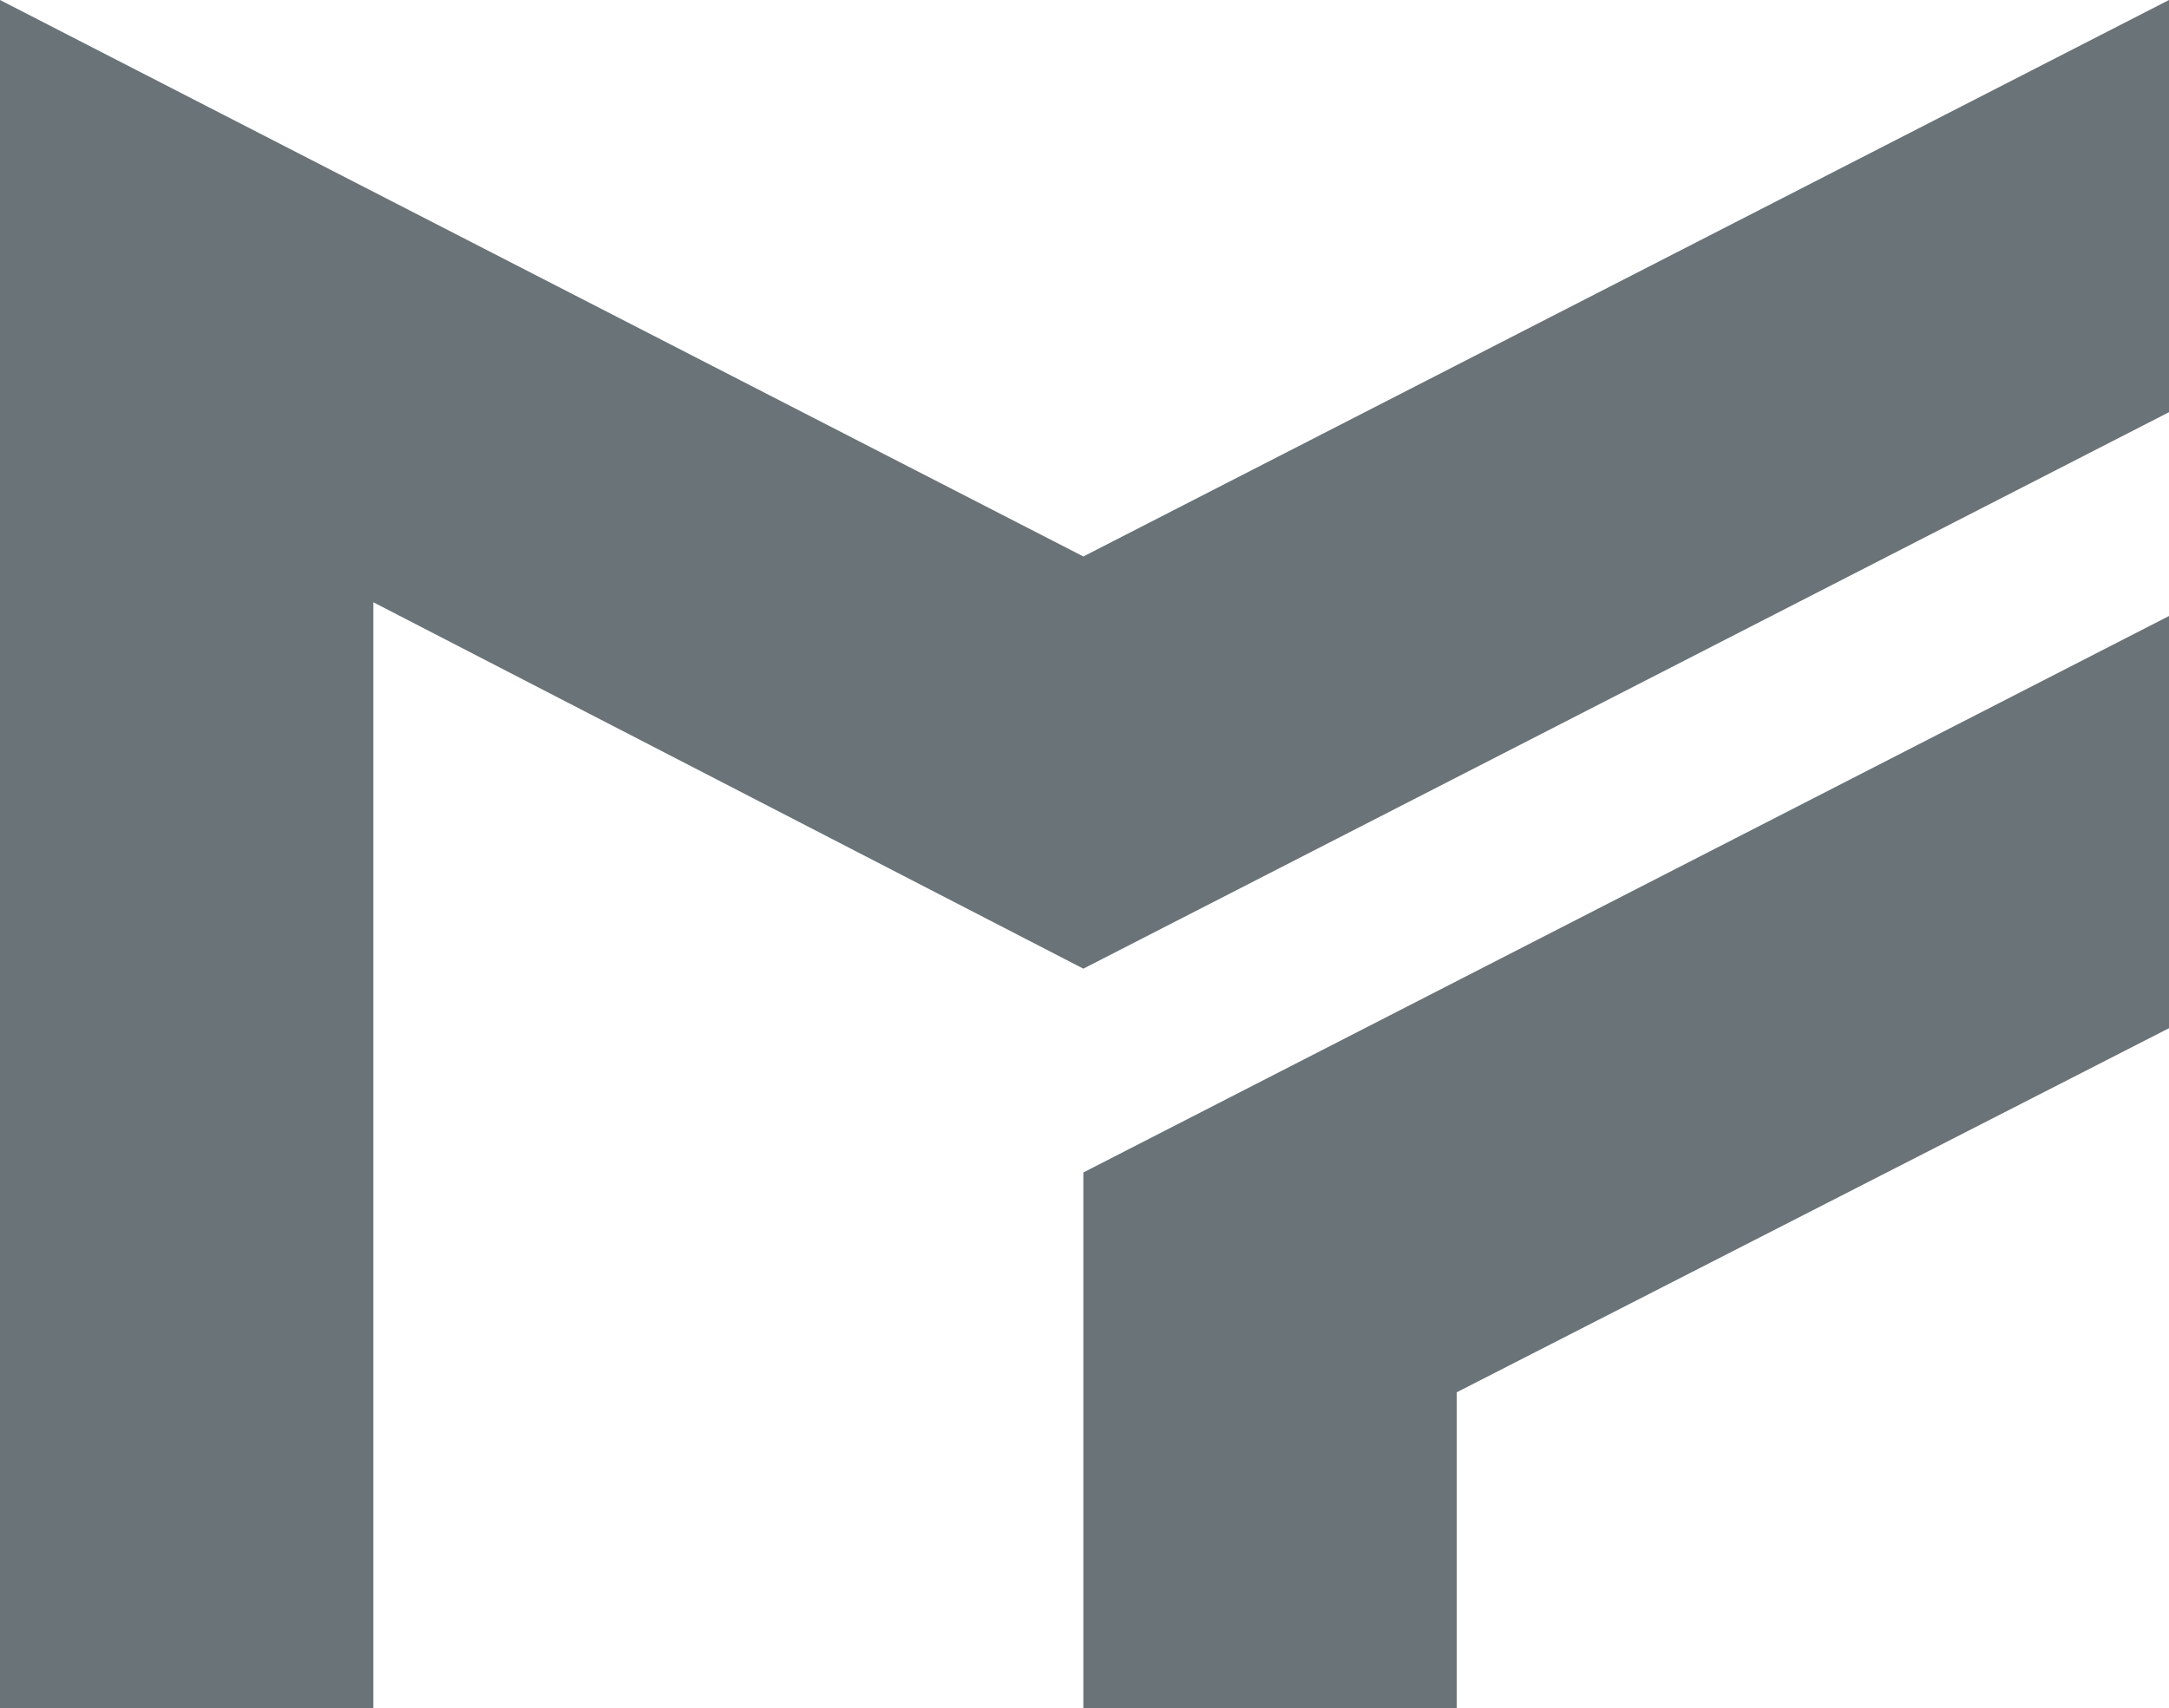
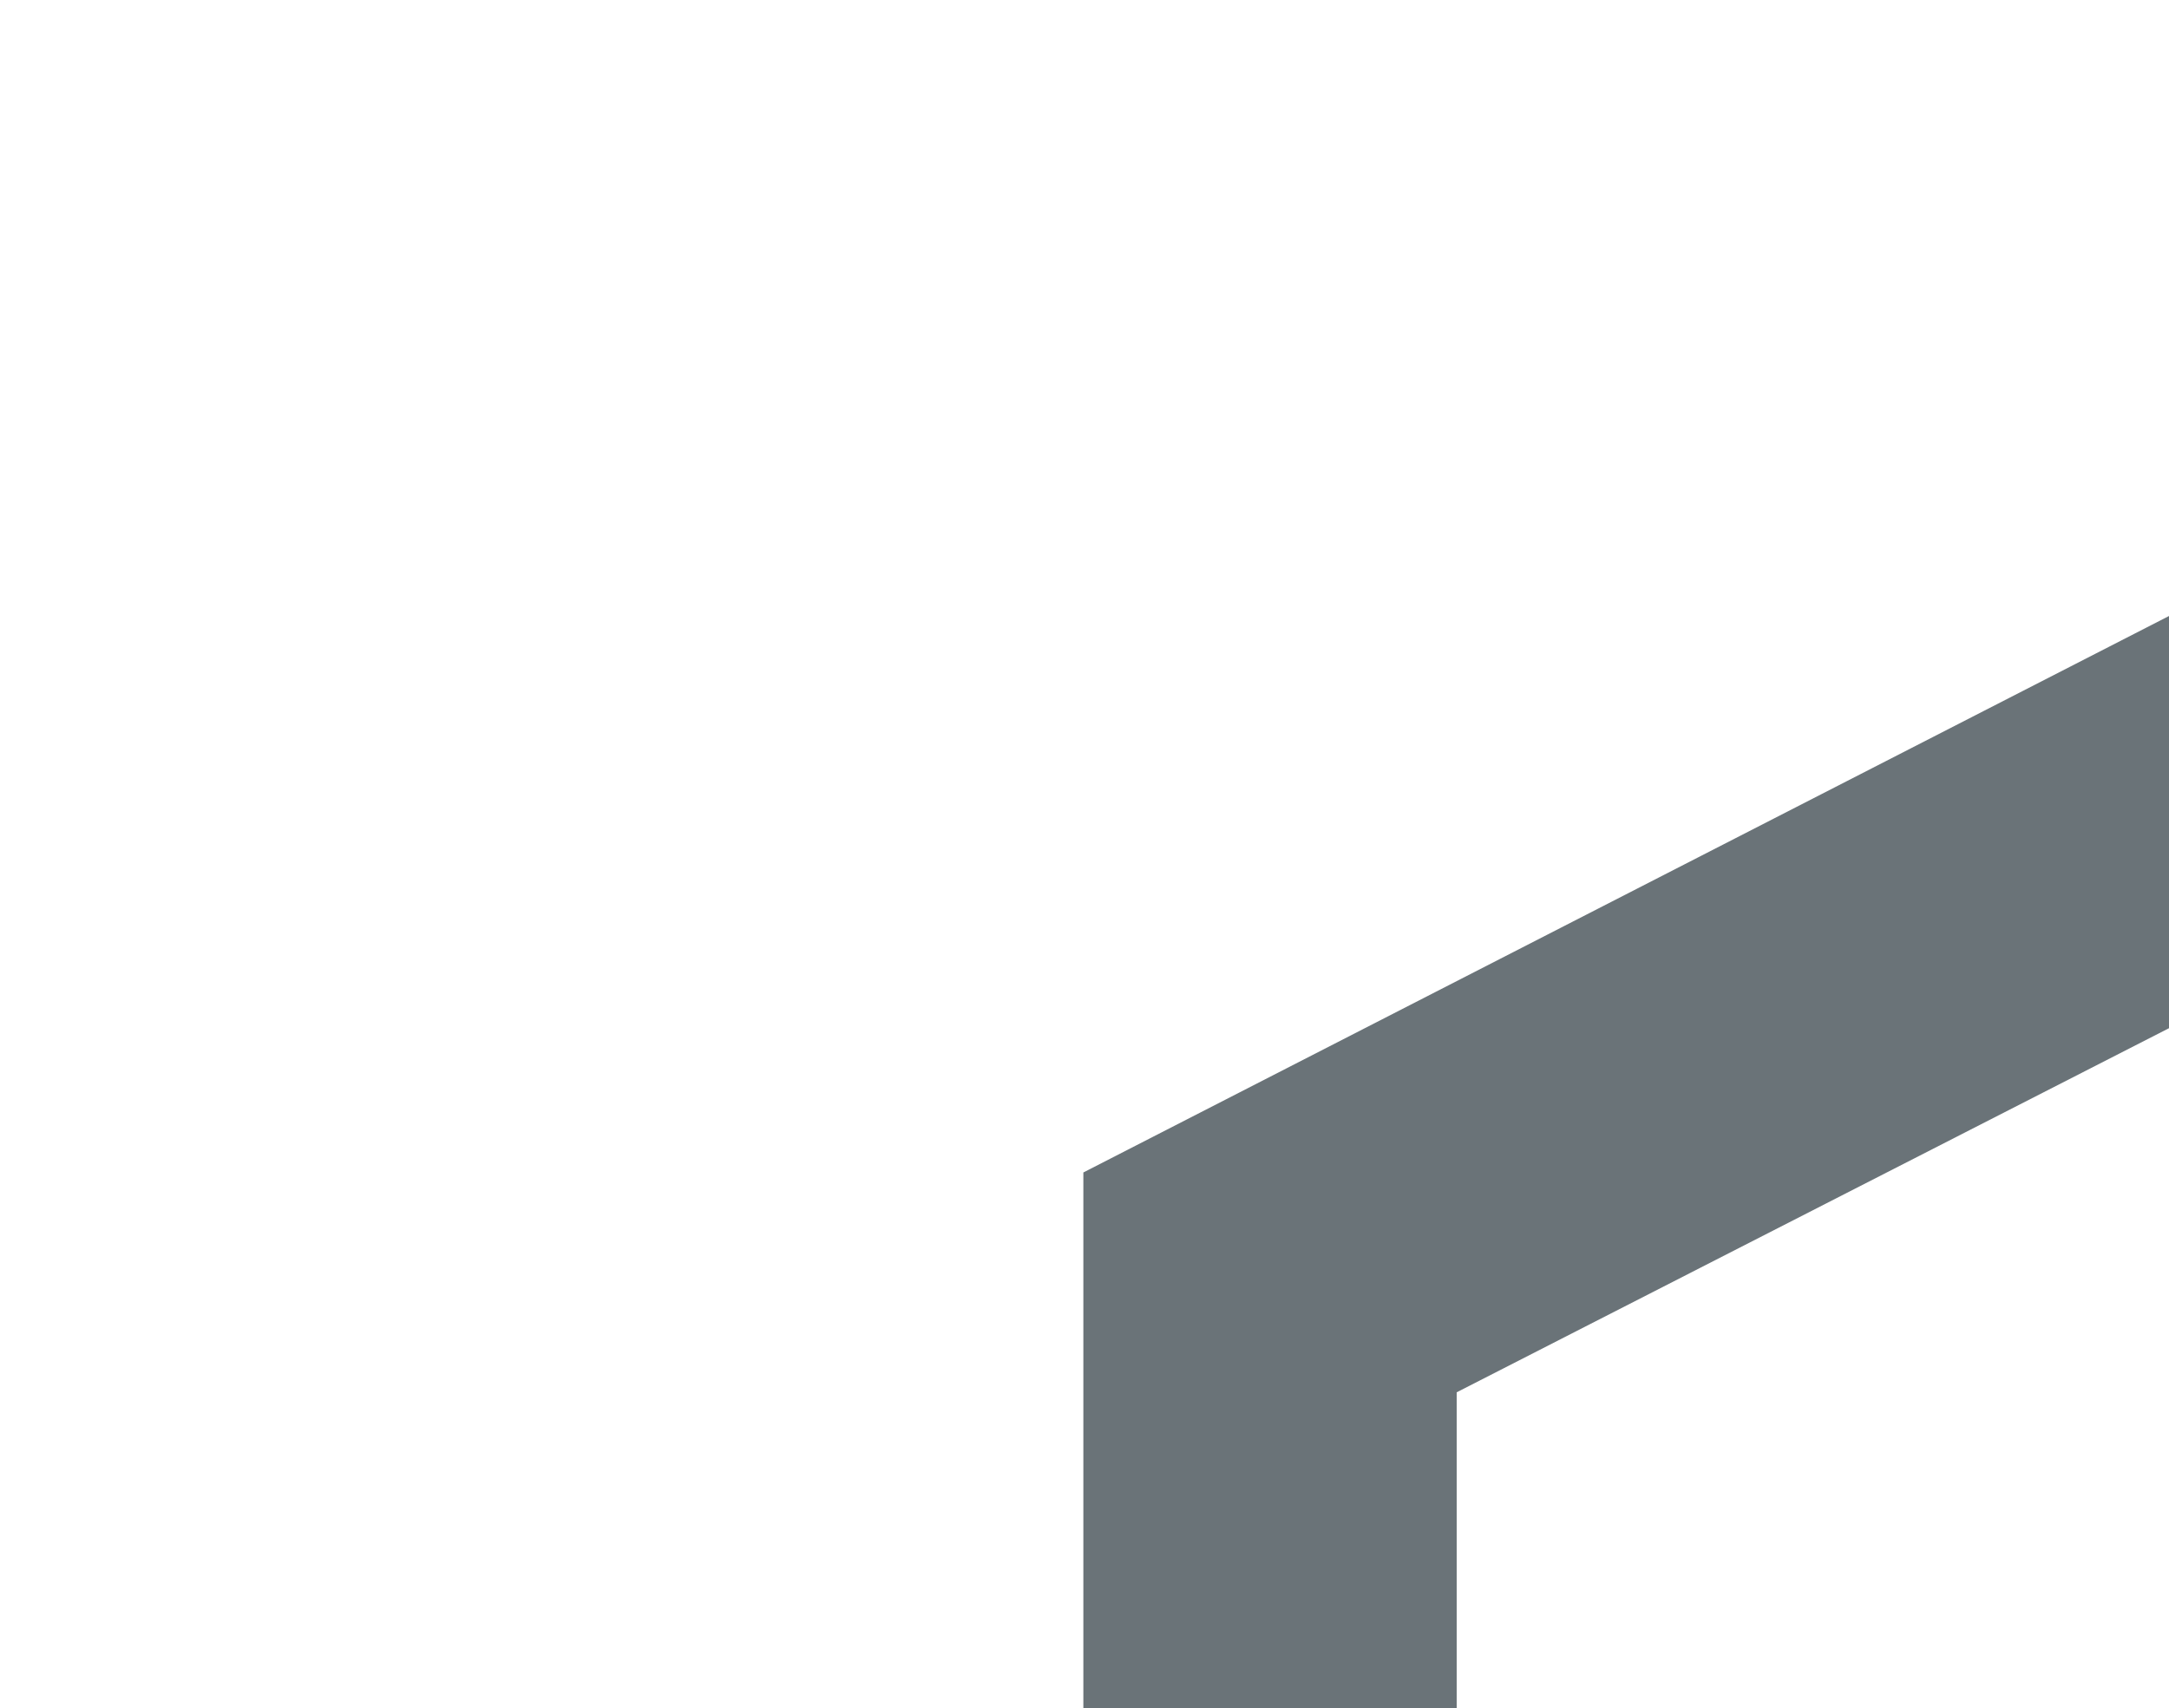
<svg xmlns="http://www.w3.org/2000/svg" version="1.1" id="Layer_1" x="0px" y="0px" viewBox="0 0 94.7 74.6" enable-background="new 0 0 94.7 74.6" xml:space="preserve">
  <g>
    <polygon fill="#6A7378" points="47.3,74.6 63.6,74.6 63.6,60.8 94.7,44.9 94.7,26.9 47.3,51.2  " />
-     <polyline fill="#6A7378" points="47.3,42.3 94.7,18 94.7,0 47.3,24.3 0,0 0,74.6 16.3,74.6 16.3,26.3 47.3,42.3  " />
  </g>
</svg>